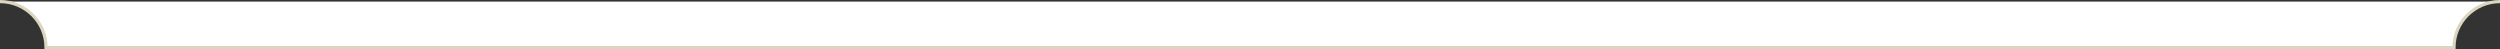
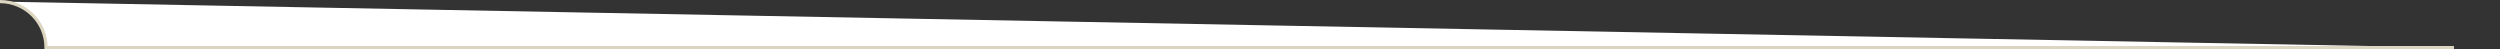
<svg xmlns="http://www.w3.org/2000/svg" id="_レイヤー_2" data-name="レイヤー 2" viewBox="0 0 930.36 18.31">
  <rect x="0" y="0" width="930.36" height="18.31" fill="#333333" stroke="none" />
  <defs>
    <style>
      .cls-1 {
        fill: #fff;
        stroke: #dcd6c1;
        stroke-width: 1.18px;
      }
    </style>
  </defs>
  <g id="_バック" data-name="バック">
-     <path class="cls-1" d="M0,.59c9.46,0,17.13,7.67,17.13,17.13h896.1c0-9.46,7.67-17.13,17.13-17.13" />
+     <path class="cls-1" d="M0,.59c9.46,0,17.13,7.67,17.13,17.13h896.1" />
  </g>
</svg>